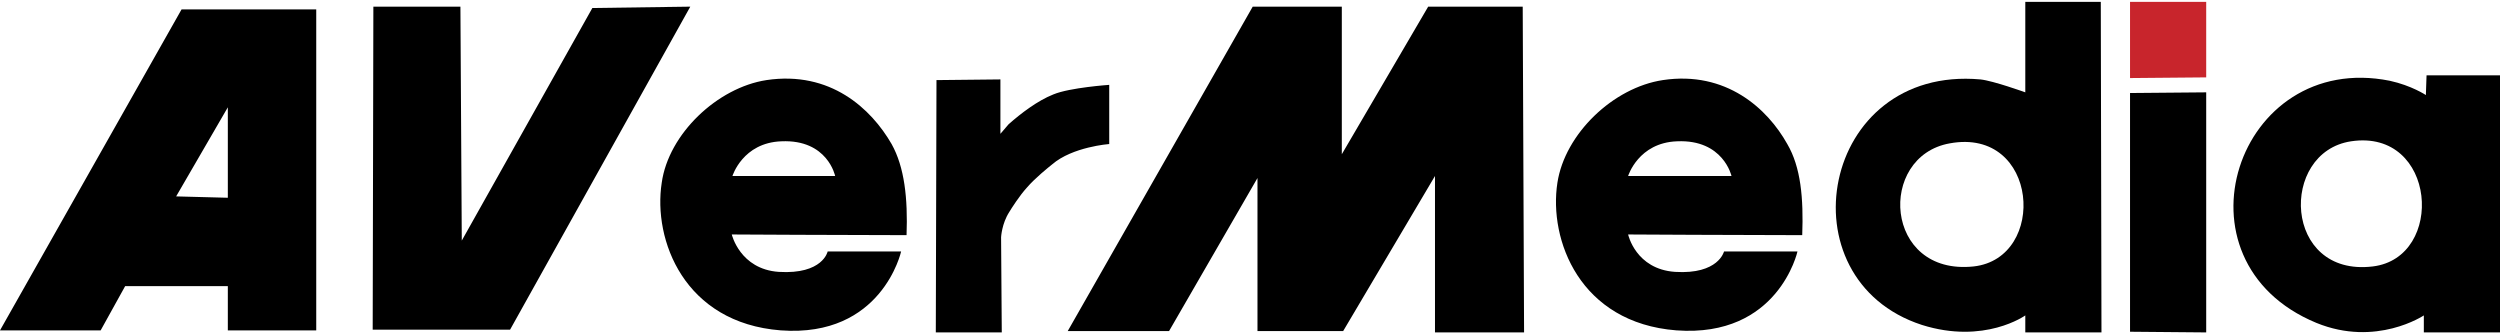
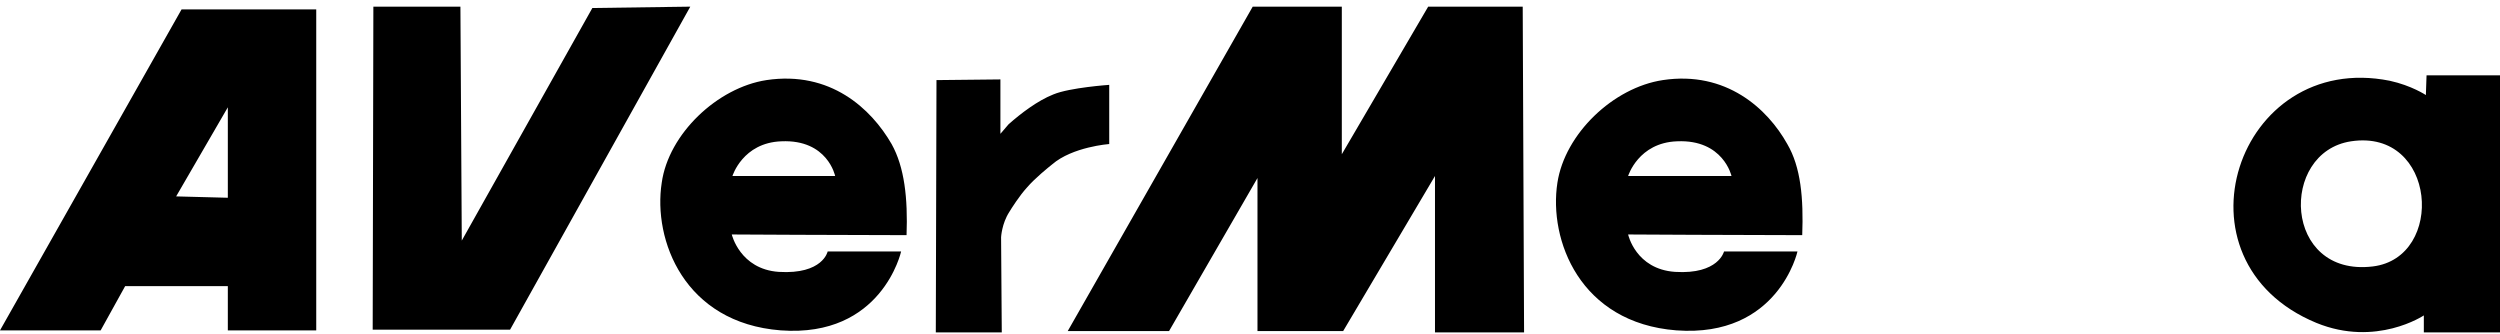
<svg xmlns="http://www.w3.org/2000/svg" xml:space="preserve" width="344px" height="46px" version="1.1" style="shape-rendering:geometricPrecision; text-rendering:geometricPrecision; image-rendering:optimizeQuality; fill-rule:evenodd; clip-rule:evenodd" viewBox="0 0 36.76 4.86">
  <defs>
    <style type="text/css">
   
    .fil0 {fill:black;fill-rule:nonzero}
    .fil1 {fill:#C8252C;fill-rule:nonzero}
   
  </style>
  </defs>
  <g id="Layer_x0020_1">
    <path class="fil0" d="M16.31 1.22c0,0 -0.58,0.04 -0.82,0.14 -0.23,0.09 -0.48,0.28 -0.66,0.44 -0.01,0.01 -0.11,0.13 -0.12,0.14l0 -0.8 -0.94 0.01 -0.01 3.71 0.97 0 -0.01 -1.4c0,0 0.01,-0.2 0.12,-0.37 0.03,-0.05 0.15,-0.24 0.26,-0.36 0.12,-0.14 0.32,-0.3 0.37,-0.34 0.3,-0.26 0.84,-0.3 0.84,-0.3l0 -0.87zm8.14 -0.07c-0.73,0.11 -1.44,0.79 -1.55,1.51 -0.13,0.84 0.33,2.06 1.75,2.17 1.5,0.11 1.78,-1.16 1.78,-1.16l-1.08 0c0,0 -0.08,0.34 -0.72,0.3 -0.58,-0.04 -0.69,-0.55 -0.69,-0.55 0,0 1.72,0.01 2.56,0.01 0.02,-0.54 -0.02,-1 -0.22,-1.34 -0.29,-0.52 -0.9,-1.08 -1.83,-0.94zm-0.51 1.41c0,0 0.15,-0.49 0.72,-0.51 0.68,-0.03 0.8,0.51 0.8,0.51l-1.52 0zm-12.67 -1.41c-0.72,0.11 -1.44,0.79 -1.54,1.51 -0.13,0.84 0.33,2.06 1.75,2.17 1.49,0.11 1.77,-1.16 1.77,-1.16l-1.08 0c0,0 -0.07,0.34 -0.72,0.3 -0.57,-0.04 -0.69,-0.55 -0.69,-0.55 0,0 1.73,0.01 2.57,0.01 0.02,-0.54 -0.03,-1 -0.22,-1.34 -0.3,-0.52 -0.9,-1.08 -1.84,-0.94zm-0.5 1.41c0,0 0.15,-0.49 0.72,-0.51 0.68,-0.03 0.79,0.51 0.79,0.51l-1.51 0zm24.91 -1.48l-0.01 0.29c0,0 -0.21,-0.14 -0.53,-0.21 -2.25,-0.45 -3.28,2.65 -1.08,3.56 0.88,0.36 1.58,-0.11 1.58,-0.11l0 0.25 1.12 0 0 -3.78 -1.08 0zm-0.79 2.81c-1.32,0.16 -1.38,-1.68 -0.32,-1.84 1.26,-0.19 1.39,1.71 0.32,1.84zm-34.89 0.94l1.48 0 0.36 -0.65 1.51 0 0 0.65 1.3 0 0 -4.72 -1.98 0 -2.67 4.72zm3.35 -1.95l-0.76 -0.02 0.76 -1.31 0 1.33zm17.65 -2.81l-1.27 2.17 0 -2.17 -1.31 0 -2.72 4.77 1.49 0 1.3 -2.25 0 2.25 1.26 0 1.35 -2.28 0 2.3 1.31 0 -0.02 -4.79 -1.39 0zm-12.29 0.02l-1.92 3.42 -0.02 -3.44 -1.28 0 -0.01 4.75 2.02 0 2.65 -4.75 -1.44 0.02z" />
-     <polygon class="fil1" points="31.32,1.12 32.44,1.11 32.44,0 31.32,0 " />
-     <path class="fil0" d="M29.78 0l0 1.33c0,0 -0.47,-0.17 -0.66,-0.19 -2.35,-0.21 -2.92,2.94 -0.86,3.61 0.92,0.29 1.52,-0.14 1.52,-0.14l0 0.25 1.12 0 -0.01 -4.86 -1.11 0zm-0.76 3.89c-1.32,0.14 -1.42,-1.62 -0.35,-1.81 1.31,-0.24 1.44,1.69 0.35,1.81zm2.3 -2.55l1.12 -0.01 0 3.53 -1.12 -0.01 0 -3.51z" />
  </g>
</svg>